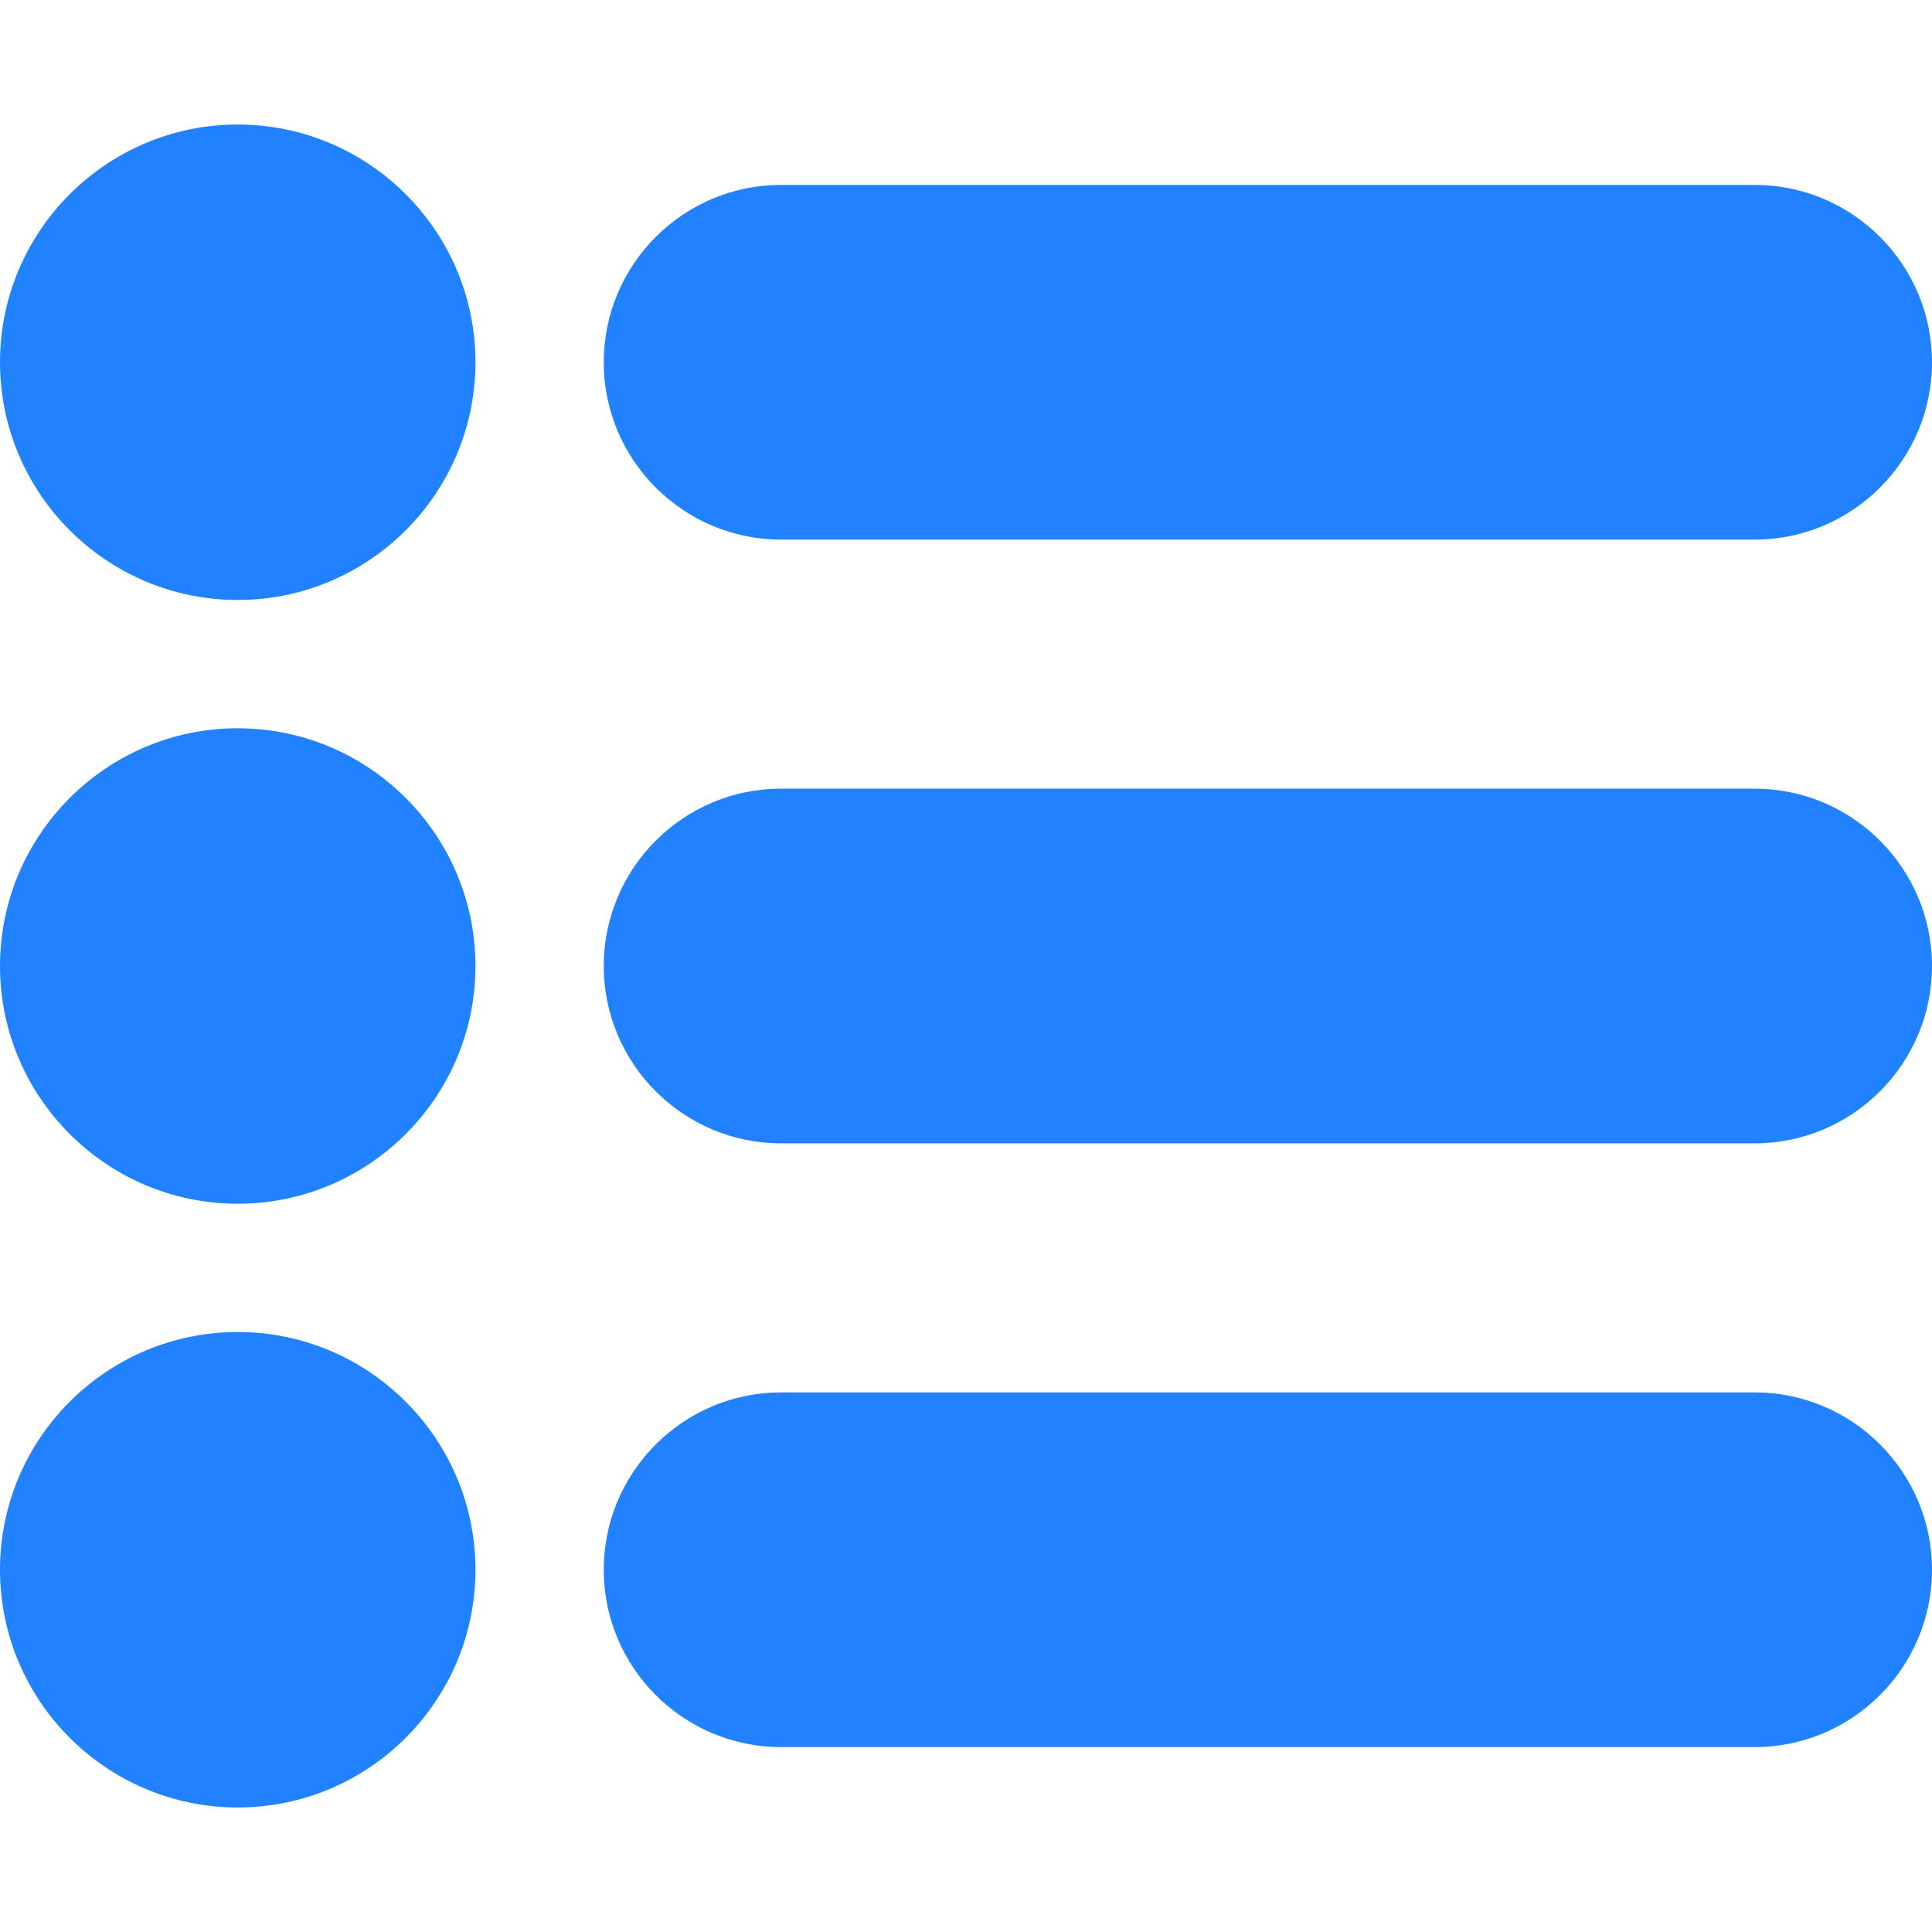
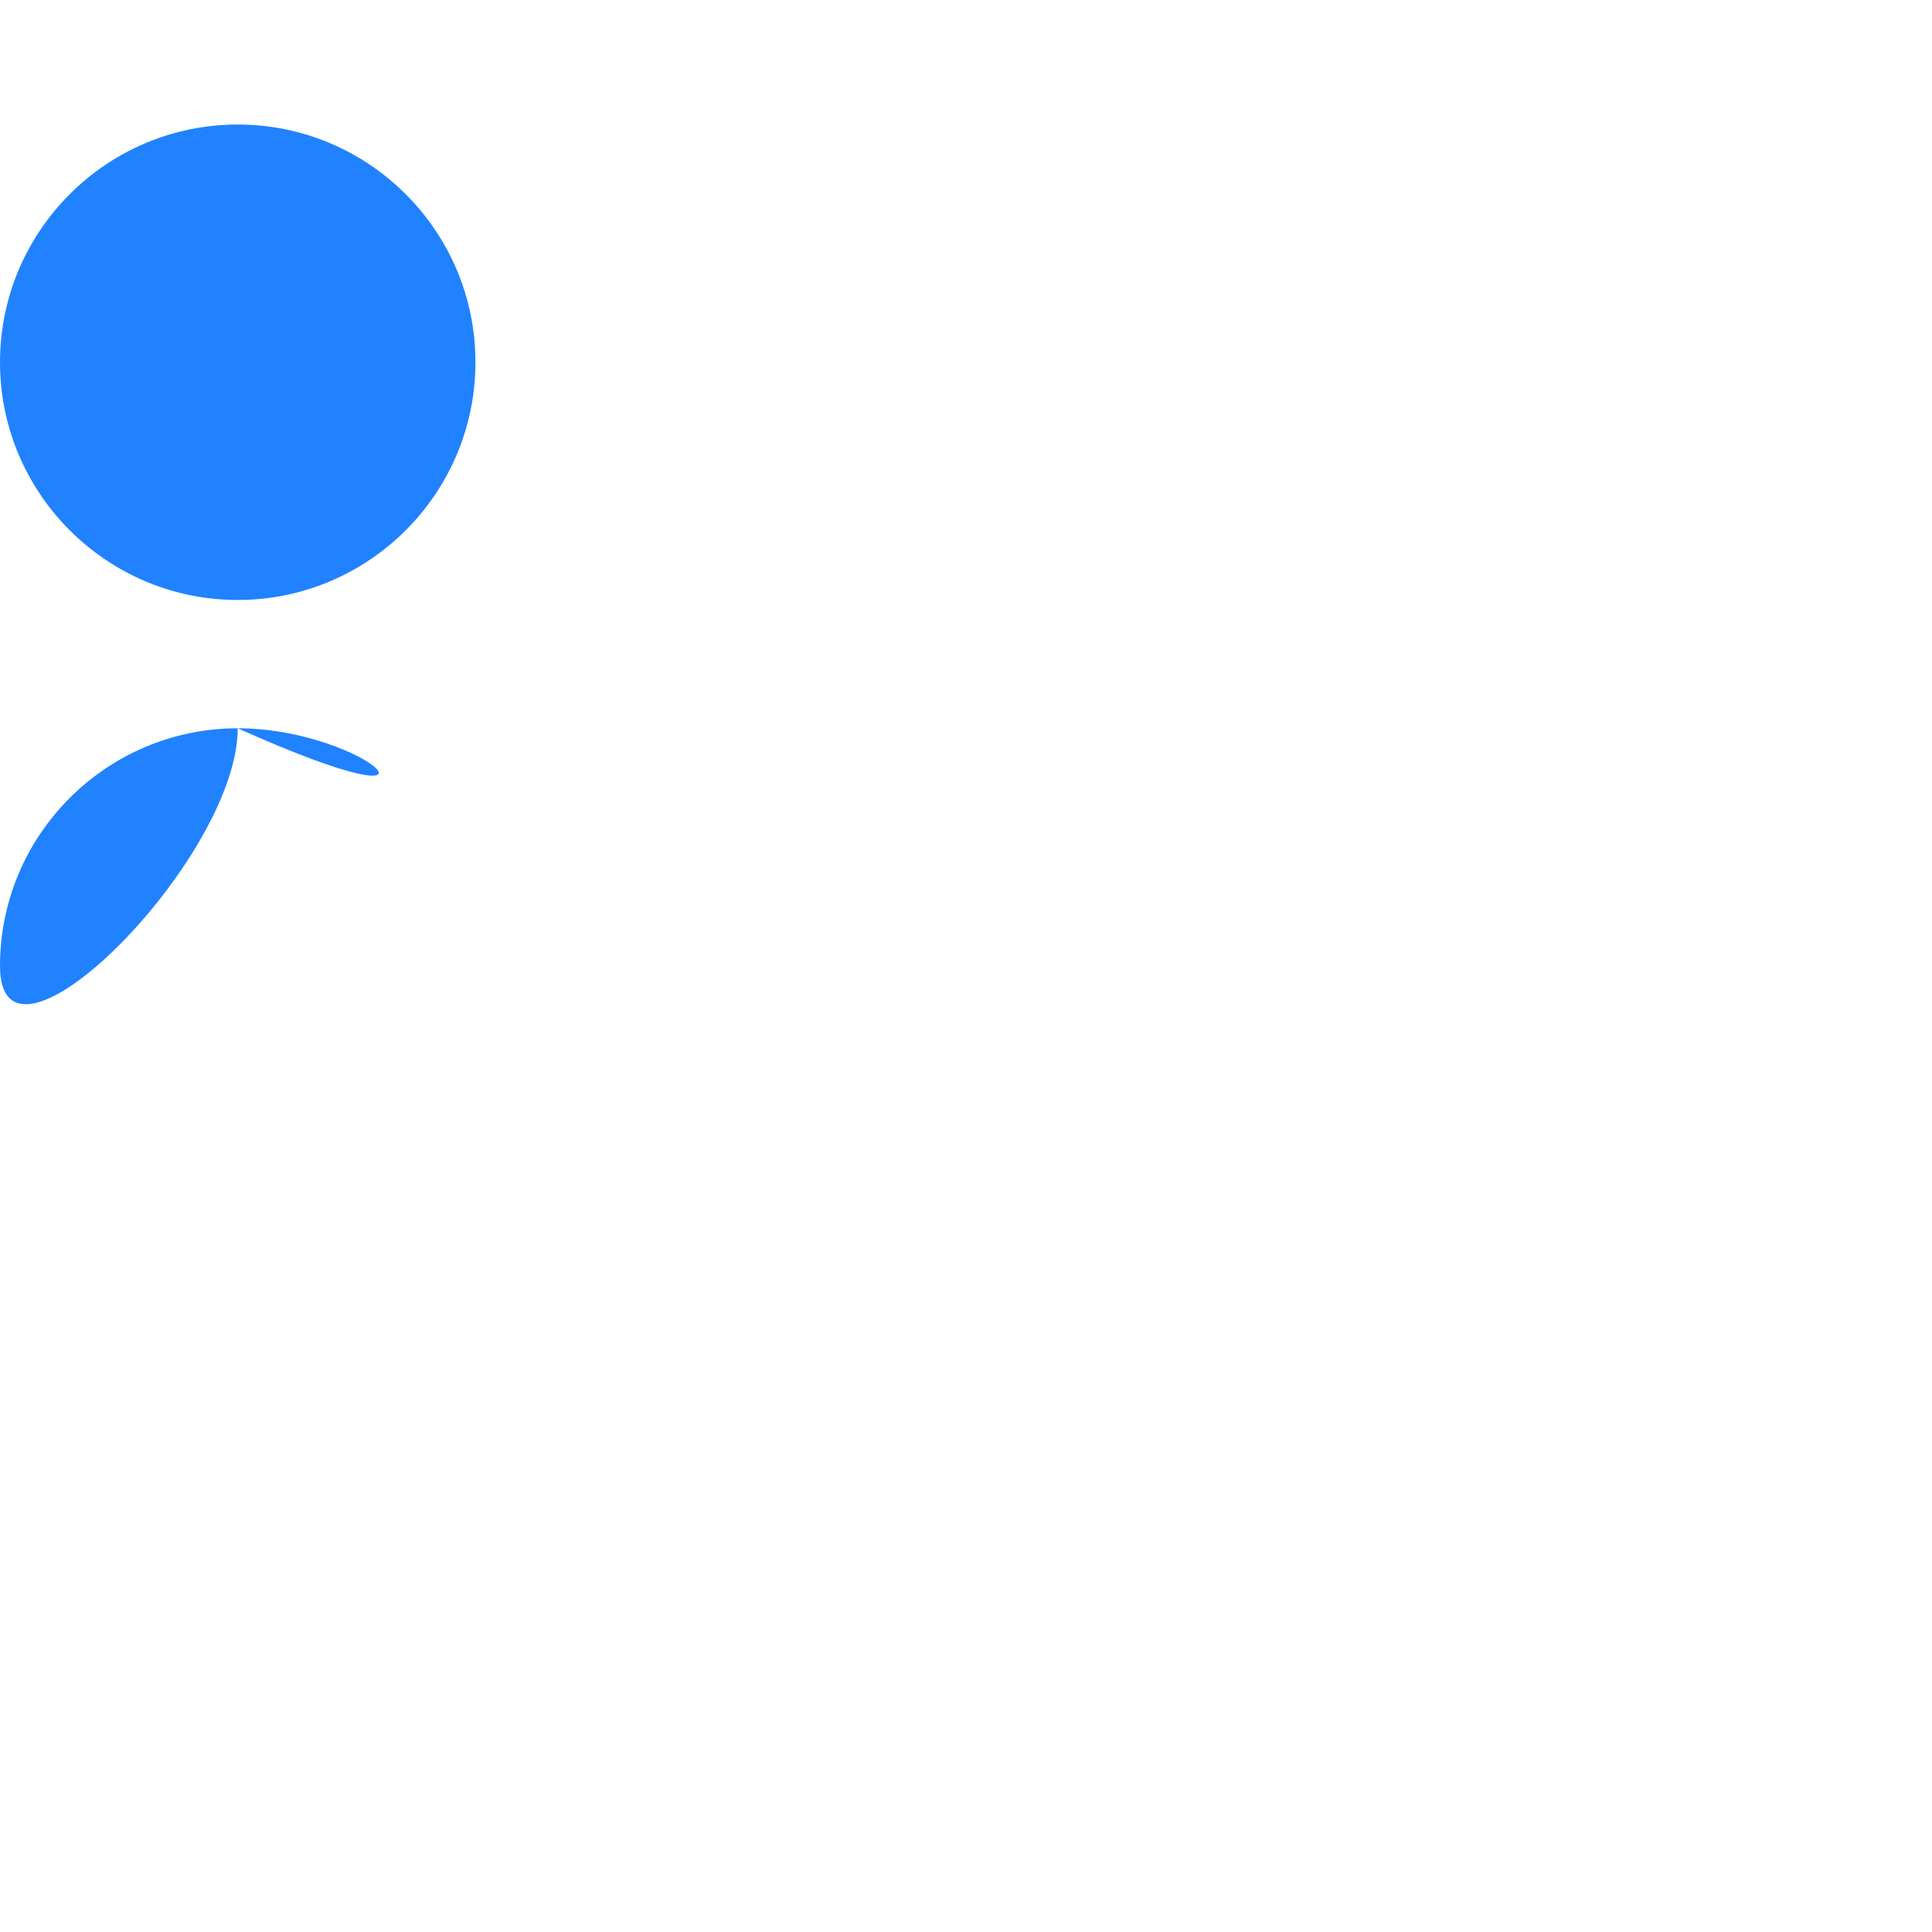
<svg xmlns="http://www.w3.org/2000/svg" version="1.1" id="Layer_1" x="0px" y="0px" viewBox="0 0 512 512" style="enable-background:new 0 0 512 512;" xml:space="preserve">
  <g>
    <g>
      <path fill="#2082ff" d="M63,33C28.262,33,0,61.262,0,96c0,34.738,28.262,63,63,63s63-28.262,63-63S97.738,33,63,33z" />
    </g>
  </g>
  <g>
    <g>
-       <path fill="#2082ff" d="M63,193c-34.738,0-63,28.262-63,63c0,34.738,28.262,63,63,63s63-28.262,63-63C126,221.262,97.738,193,63,193z" />
+       <path fill="#2082ff" d="M63,193c-34.738,0-63,28.262-63,63s63-28.262,63-63C126,221.262,97.738,193,63,193z" />
    </g>
  </g>
  <g>
    <g>
-       <path fill="#2082ff" d="M63,353c-34.738,0-63,28.262-63,63c0,34.738,28.262,63,63,63s63-28.262,63-63C126,381.262,97.738,353,63,353z" />
-     </g>
+       </g>
  </g>
  <g>
    <g>
-       <path fill="#2082ff" d="M465,49H207c-25.916,0-47,21.084-47,47s21.084,47,47,47h258c25.916,0,47-21.084,47-47S490.916,49,465,49z" />
-     </g>
+       </g>
  </g>
  <g>
    <g>
-       <path fill="#2082ff" d="M465,209H207c-25.916,0-47,21.084-47,47s21.084,47,47,47h258c25.916,0,47-21.084,47-47S490.916,209,465,209z" />
-     </g>
+       </g>
  </g>
  <g>
    <g>
-       <path fill="#2082ff" d="M465,369H207c-25.916,0-47,21.084-47,47s21.084,47,47,47h258c25.916,0,47-21.084,47-47S490.916,369,465,369z" />
-     </g>
+       </g>
  </g>
</svg>